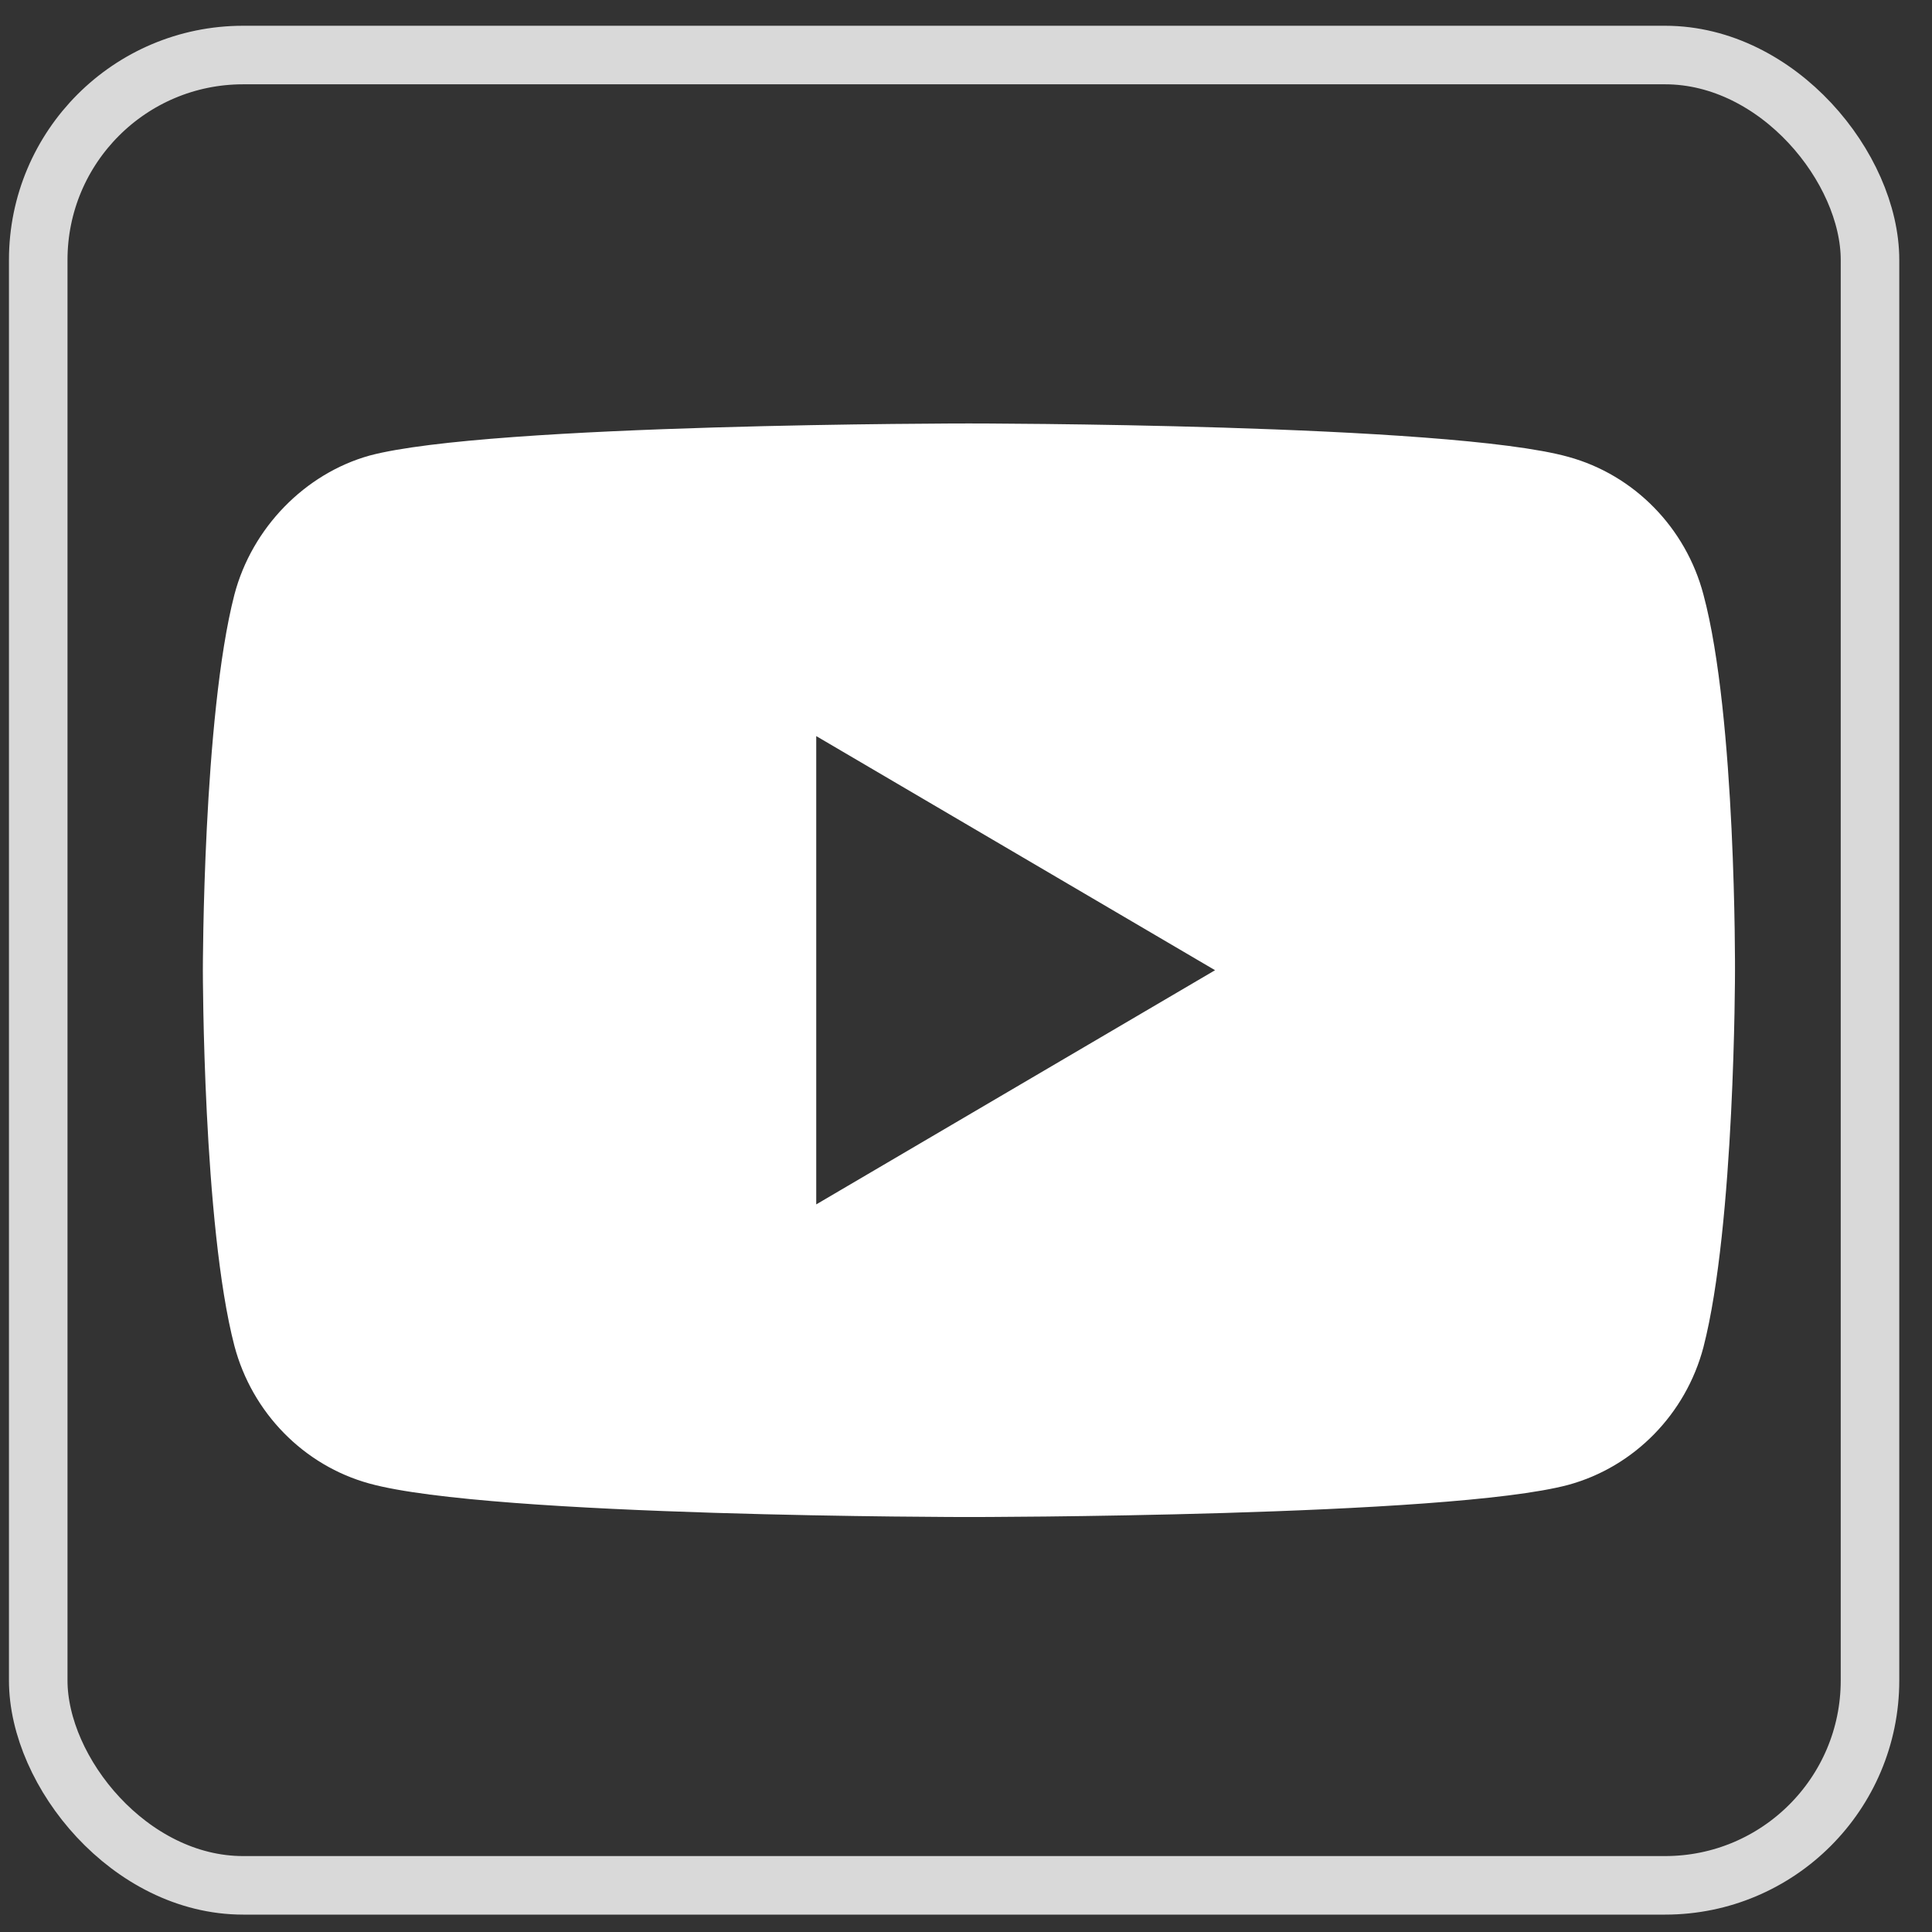
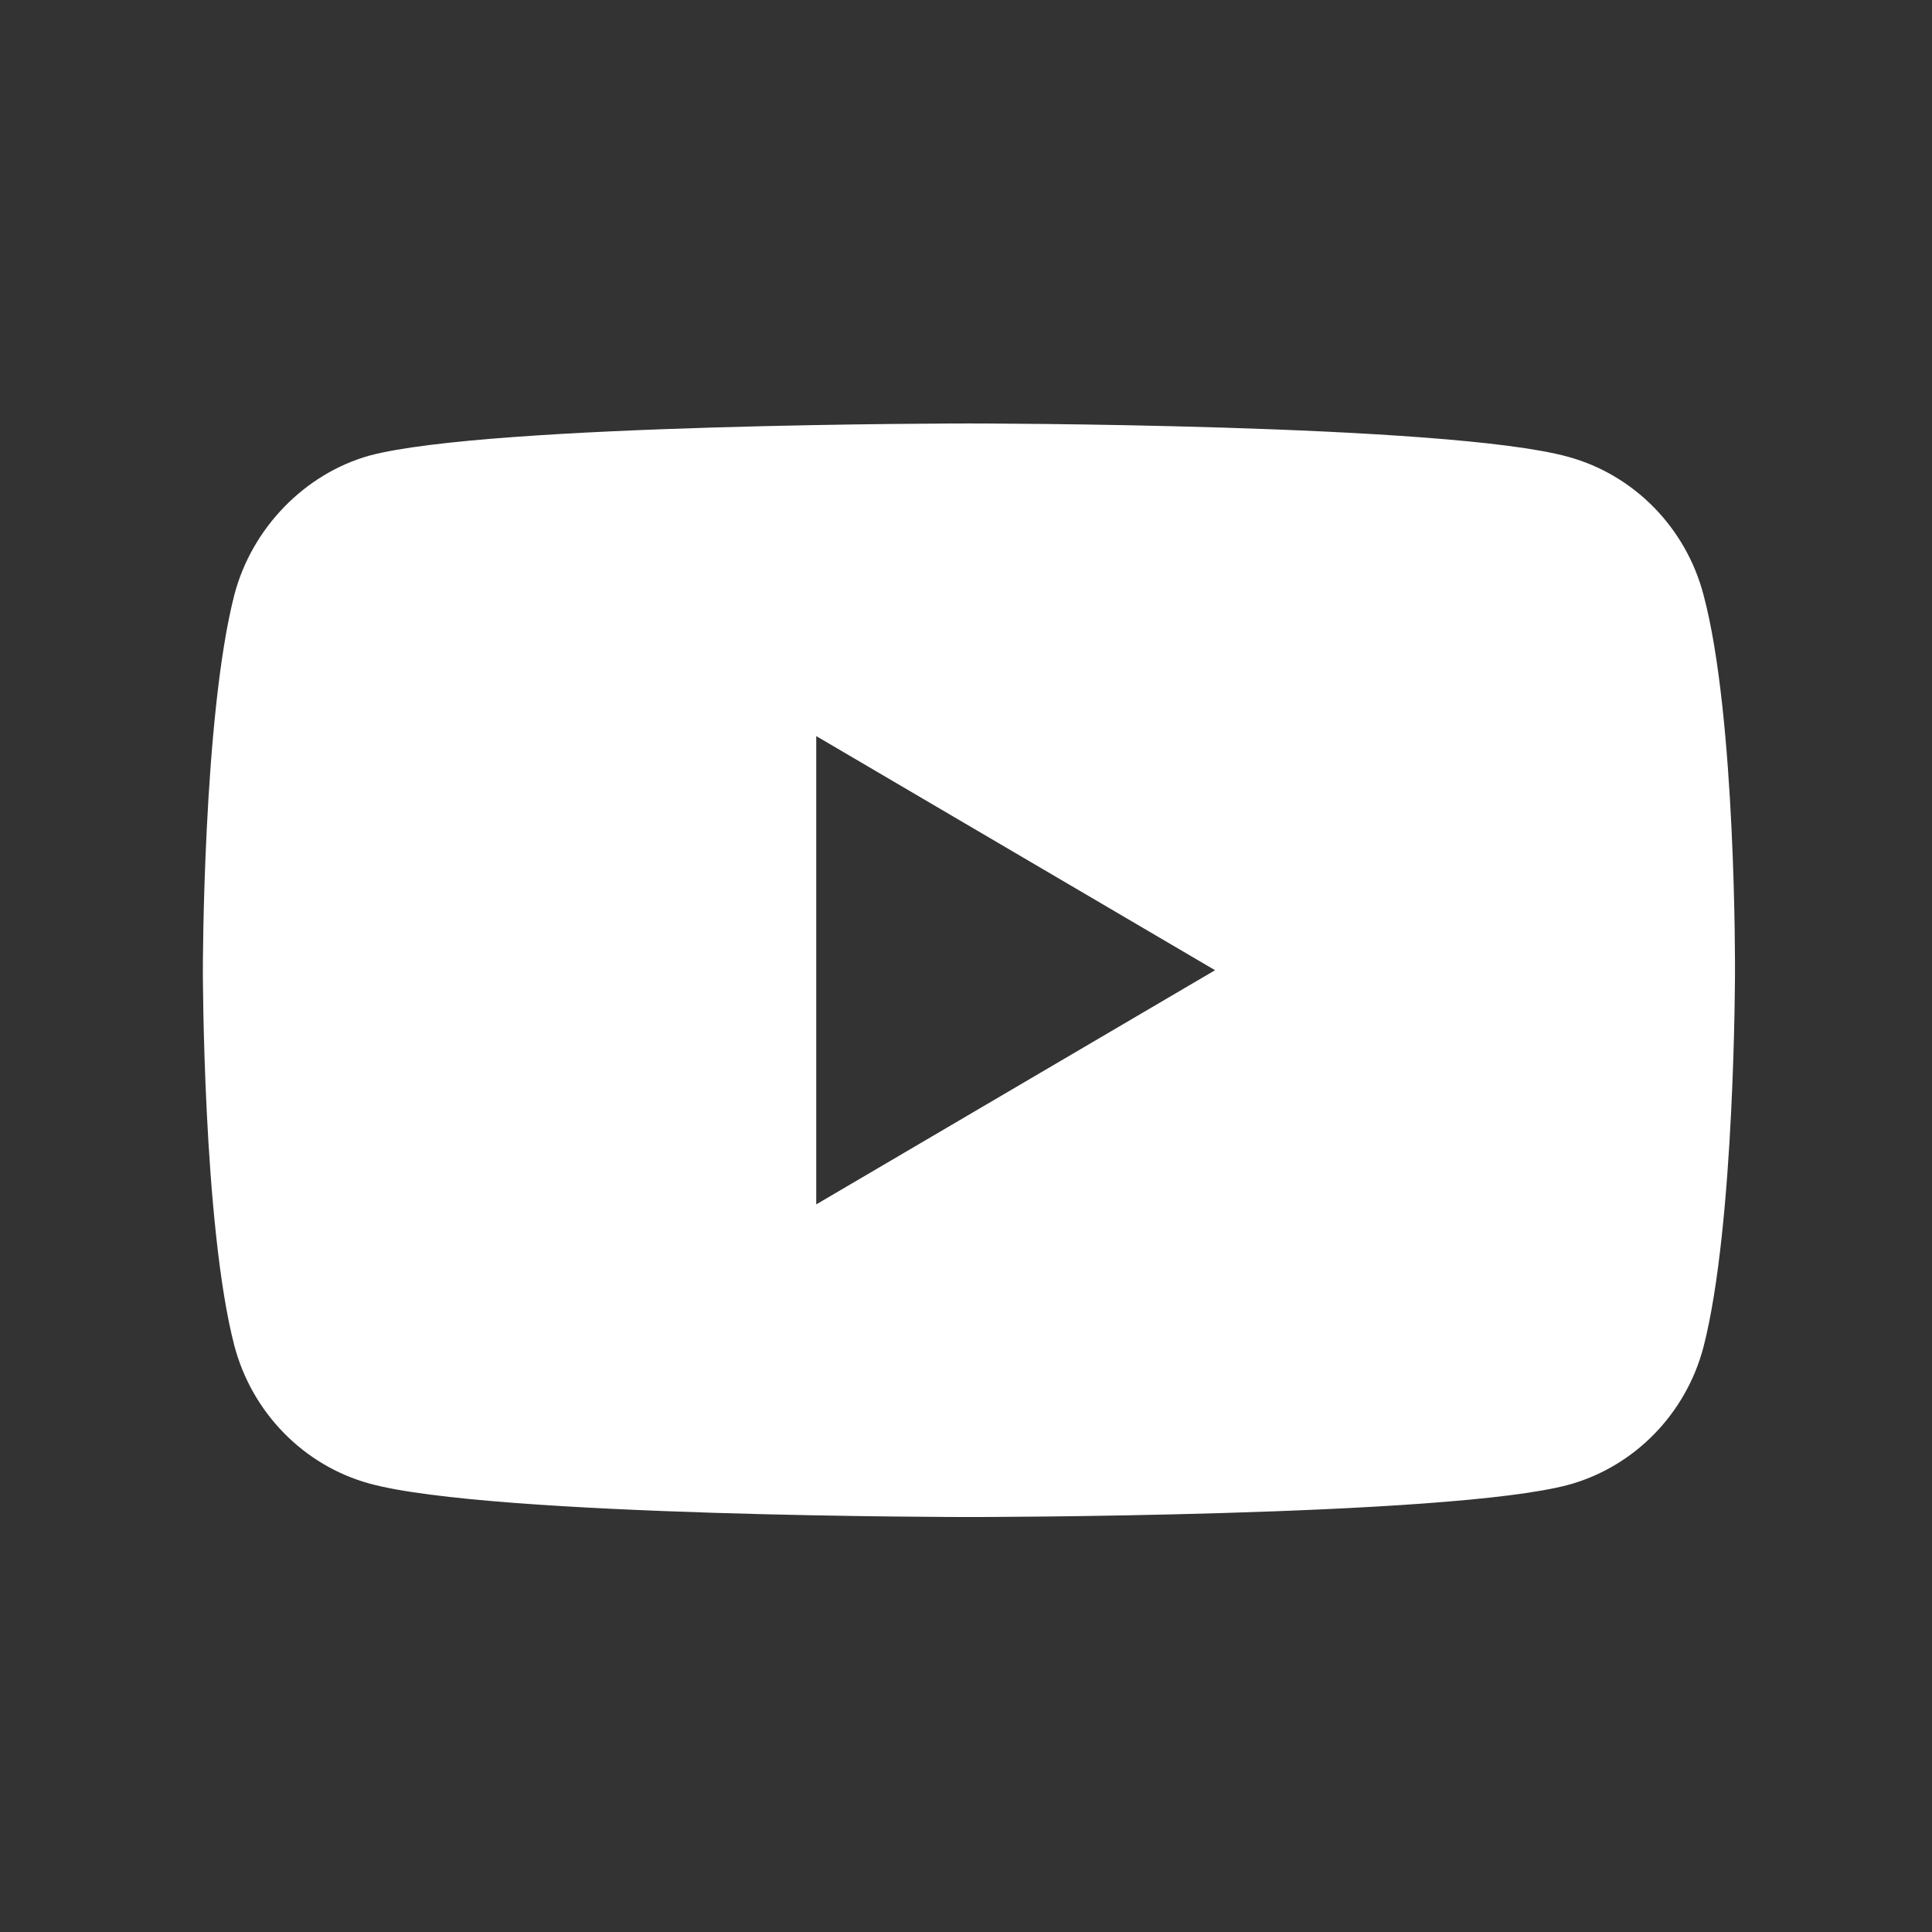
<svg xmlns="http://www.w3.org/2000/svg" width="33" height="33" viewBox="0 0 33 33" fill="none">
  <rect x="0" y="0" width="33" height="33" fill="#333333" stroke="none" />
  <path d="M29.096 10.156C28.795 9.013 27.911 8.112 26.79 7.804C24.742 7.233 16.55 7.233 16.55 7.233C16.55 7.233 8.358 7.233 6.31 7.782C5.211 8.09 4.305 9.013 4.004 10.156C3.465 12.243 3.465 16.572 3.465 16.572C3.465 16.572 3.465 20.923 4.004 22.989C4.306 24.131 5.189 25.032 6.31 25.34C8.38 25.912 16.55 25.912 16.55 25.912C16.55 25.912 24.742 25.912 26.79 25.362C27.911 25.055 28.795 24.154 29.096 23.011C29.635 20.923 29.635 16.594 29.635 16.594C29.635 16.594 29.657 12.243 29.096 10.156ZM13.942 20.572V12.573L20.754 16.572L13.942 20.572Z" fill="white" />
-   <rect x="0.653" y="0.94" width="31.288" height="31.263" rx="3.5" stroke="#D9D9D9" />
</svg>